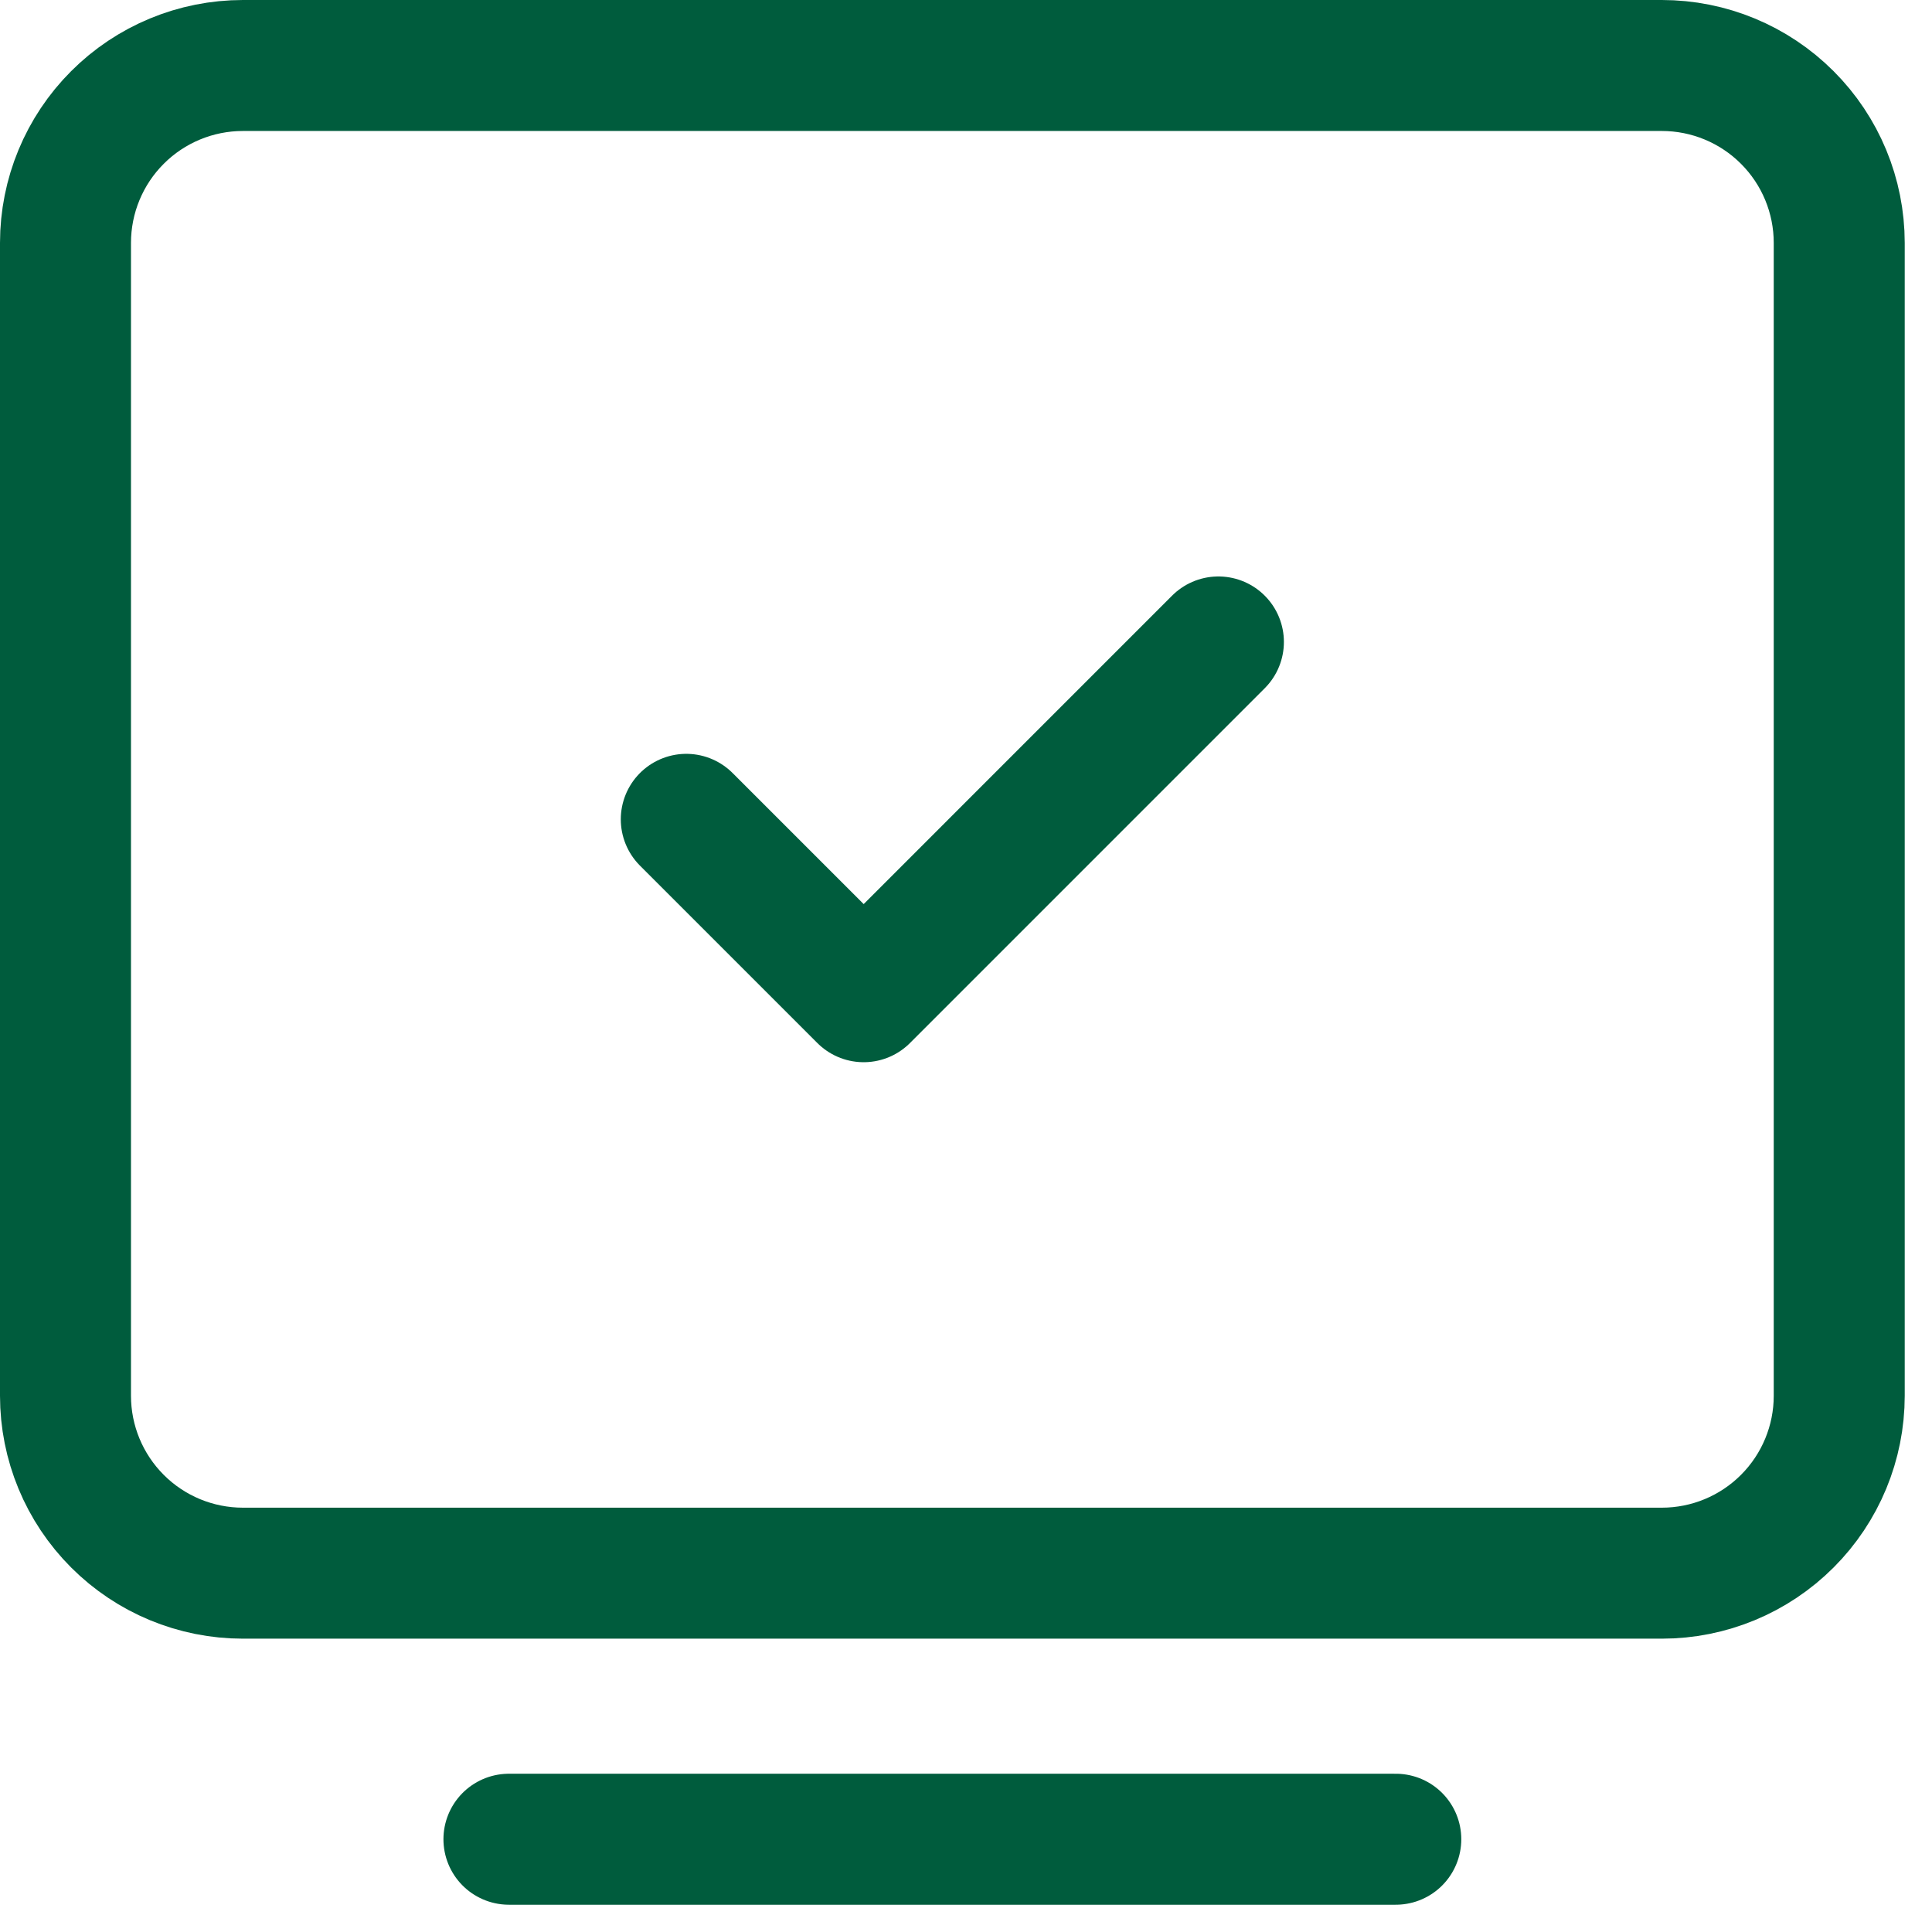
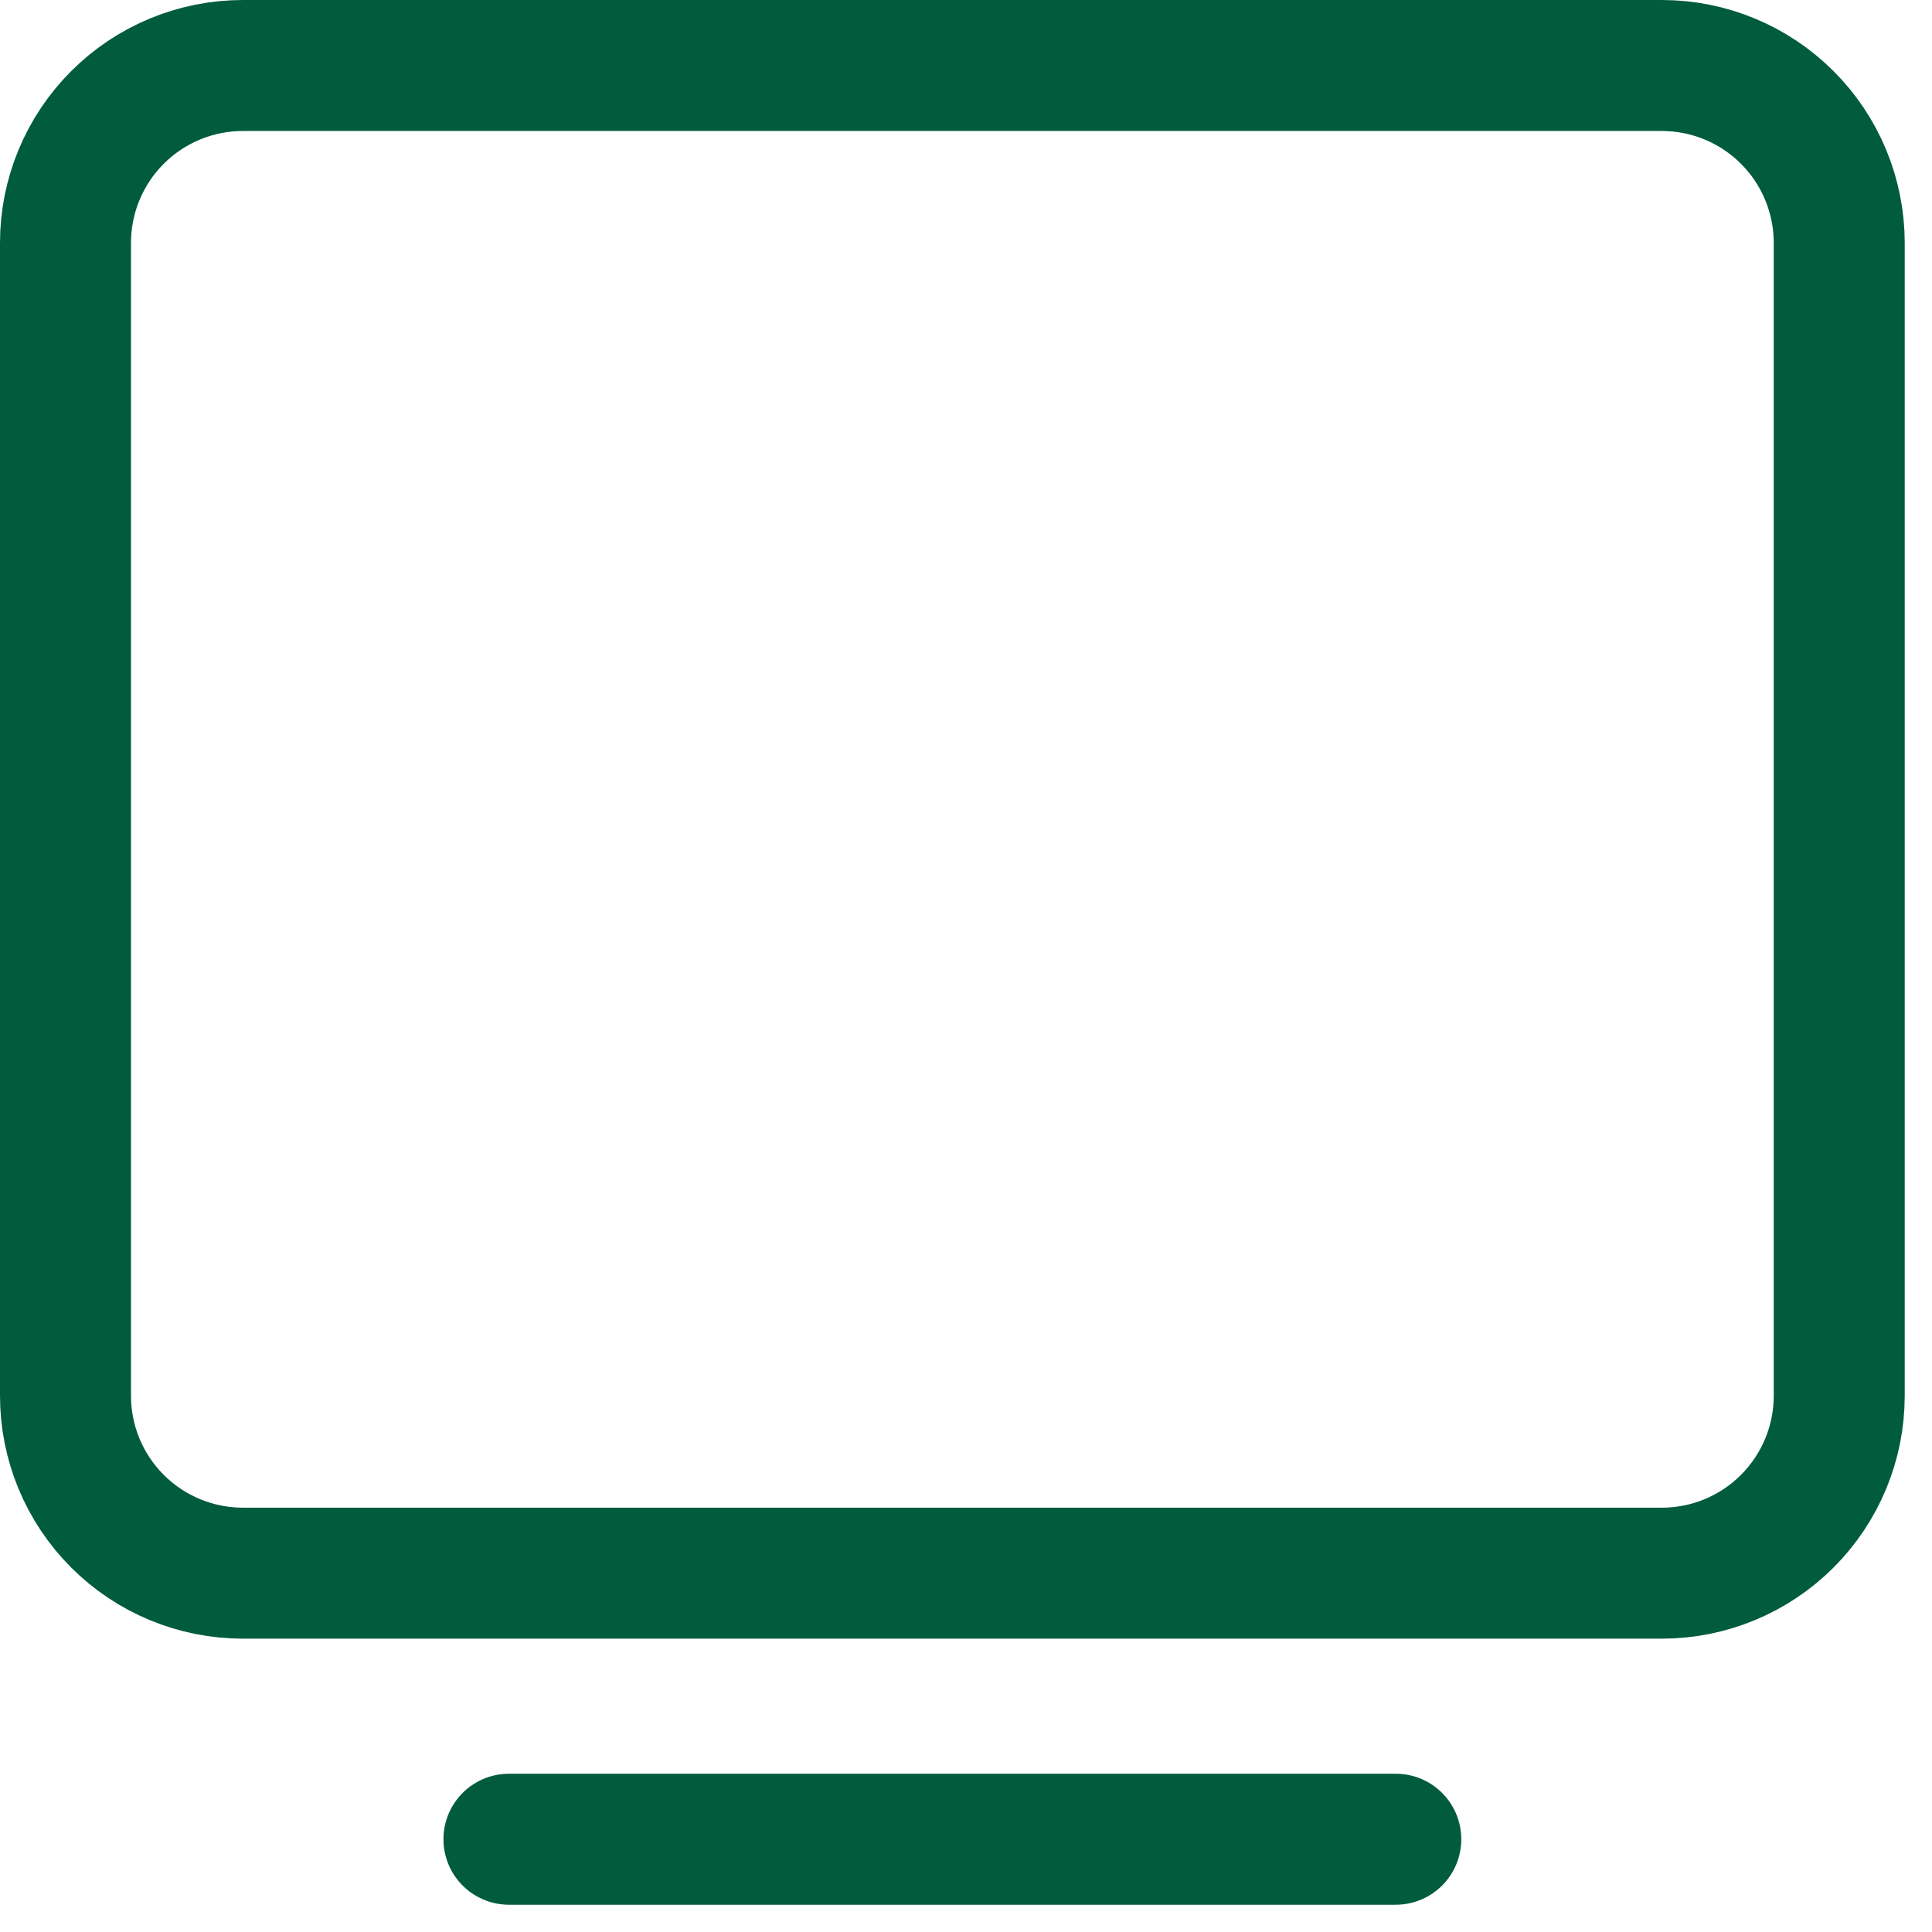
<svg xmlns="http://www.w3.org/2000/svg" width="59" height="59" viewBox="0 0 59 59" fill="none">
  <path d="M15.542 56.167H42.625" stroke="#005C3D" stroke-width="4" stroke-linecap="round" stroke-linejoin="round" />
  <path d="M2 42.625V7.417C2 5.98 2.571 4.602 3.587 3.587C4.602 2.571 5.98 2 7.417 2H50.75C52.187 2 53.564 2.571 54.58 3.587C55.596 4.602 56.167 5.98 56.167 7.417V42.625C56.167 44.062 55.596 45.439 54.58 46.455C53.564 47.471 52.187 48.042 50.75 48.042H7.417C5.98 48.042 4.602 47.471 3.587 46.455C2.571 45.439 2 44.062 2 42.625Z" stroke="#005C3D" stroke-width="4" />
-   <path d="M20.958 25.021L26.375 30.438L37.208 19.604" stroke="#005C3D" stroke-width="4" stroke-linecap="round" stroke-linejoin="round" />
</svg>